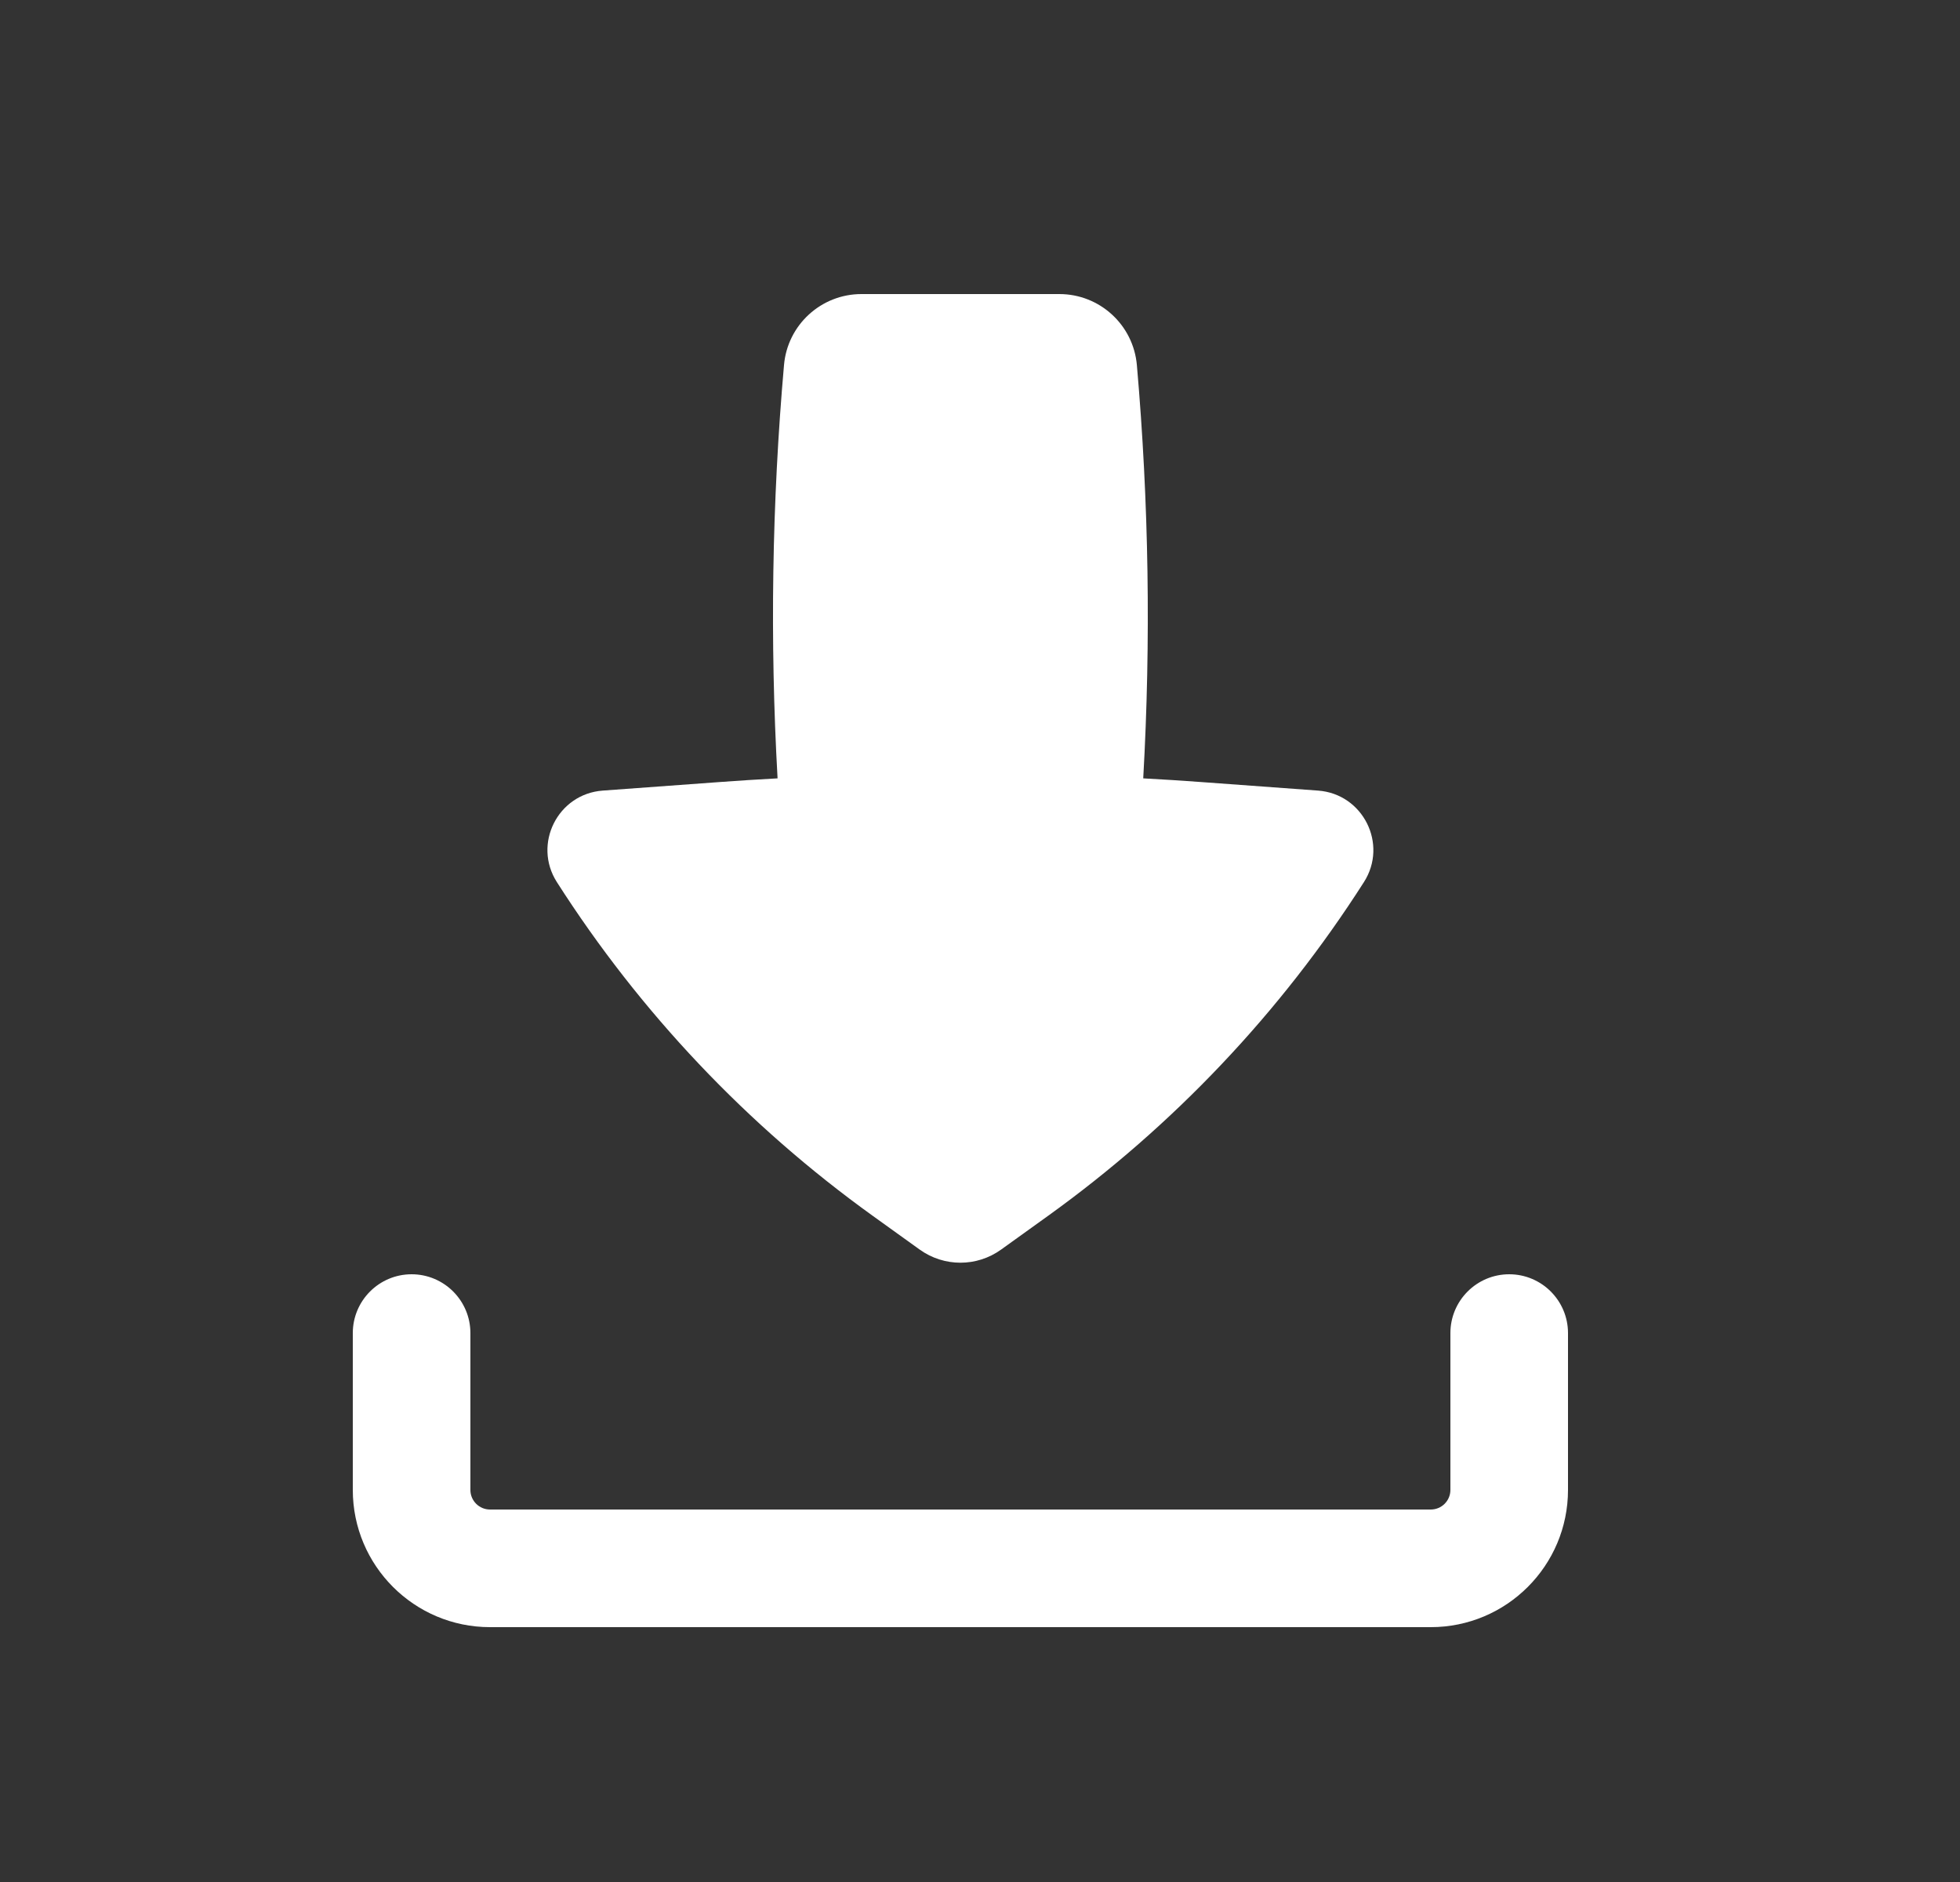
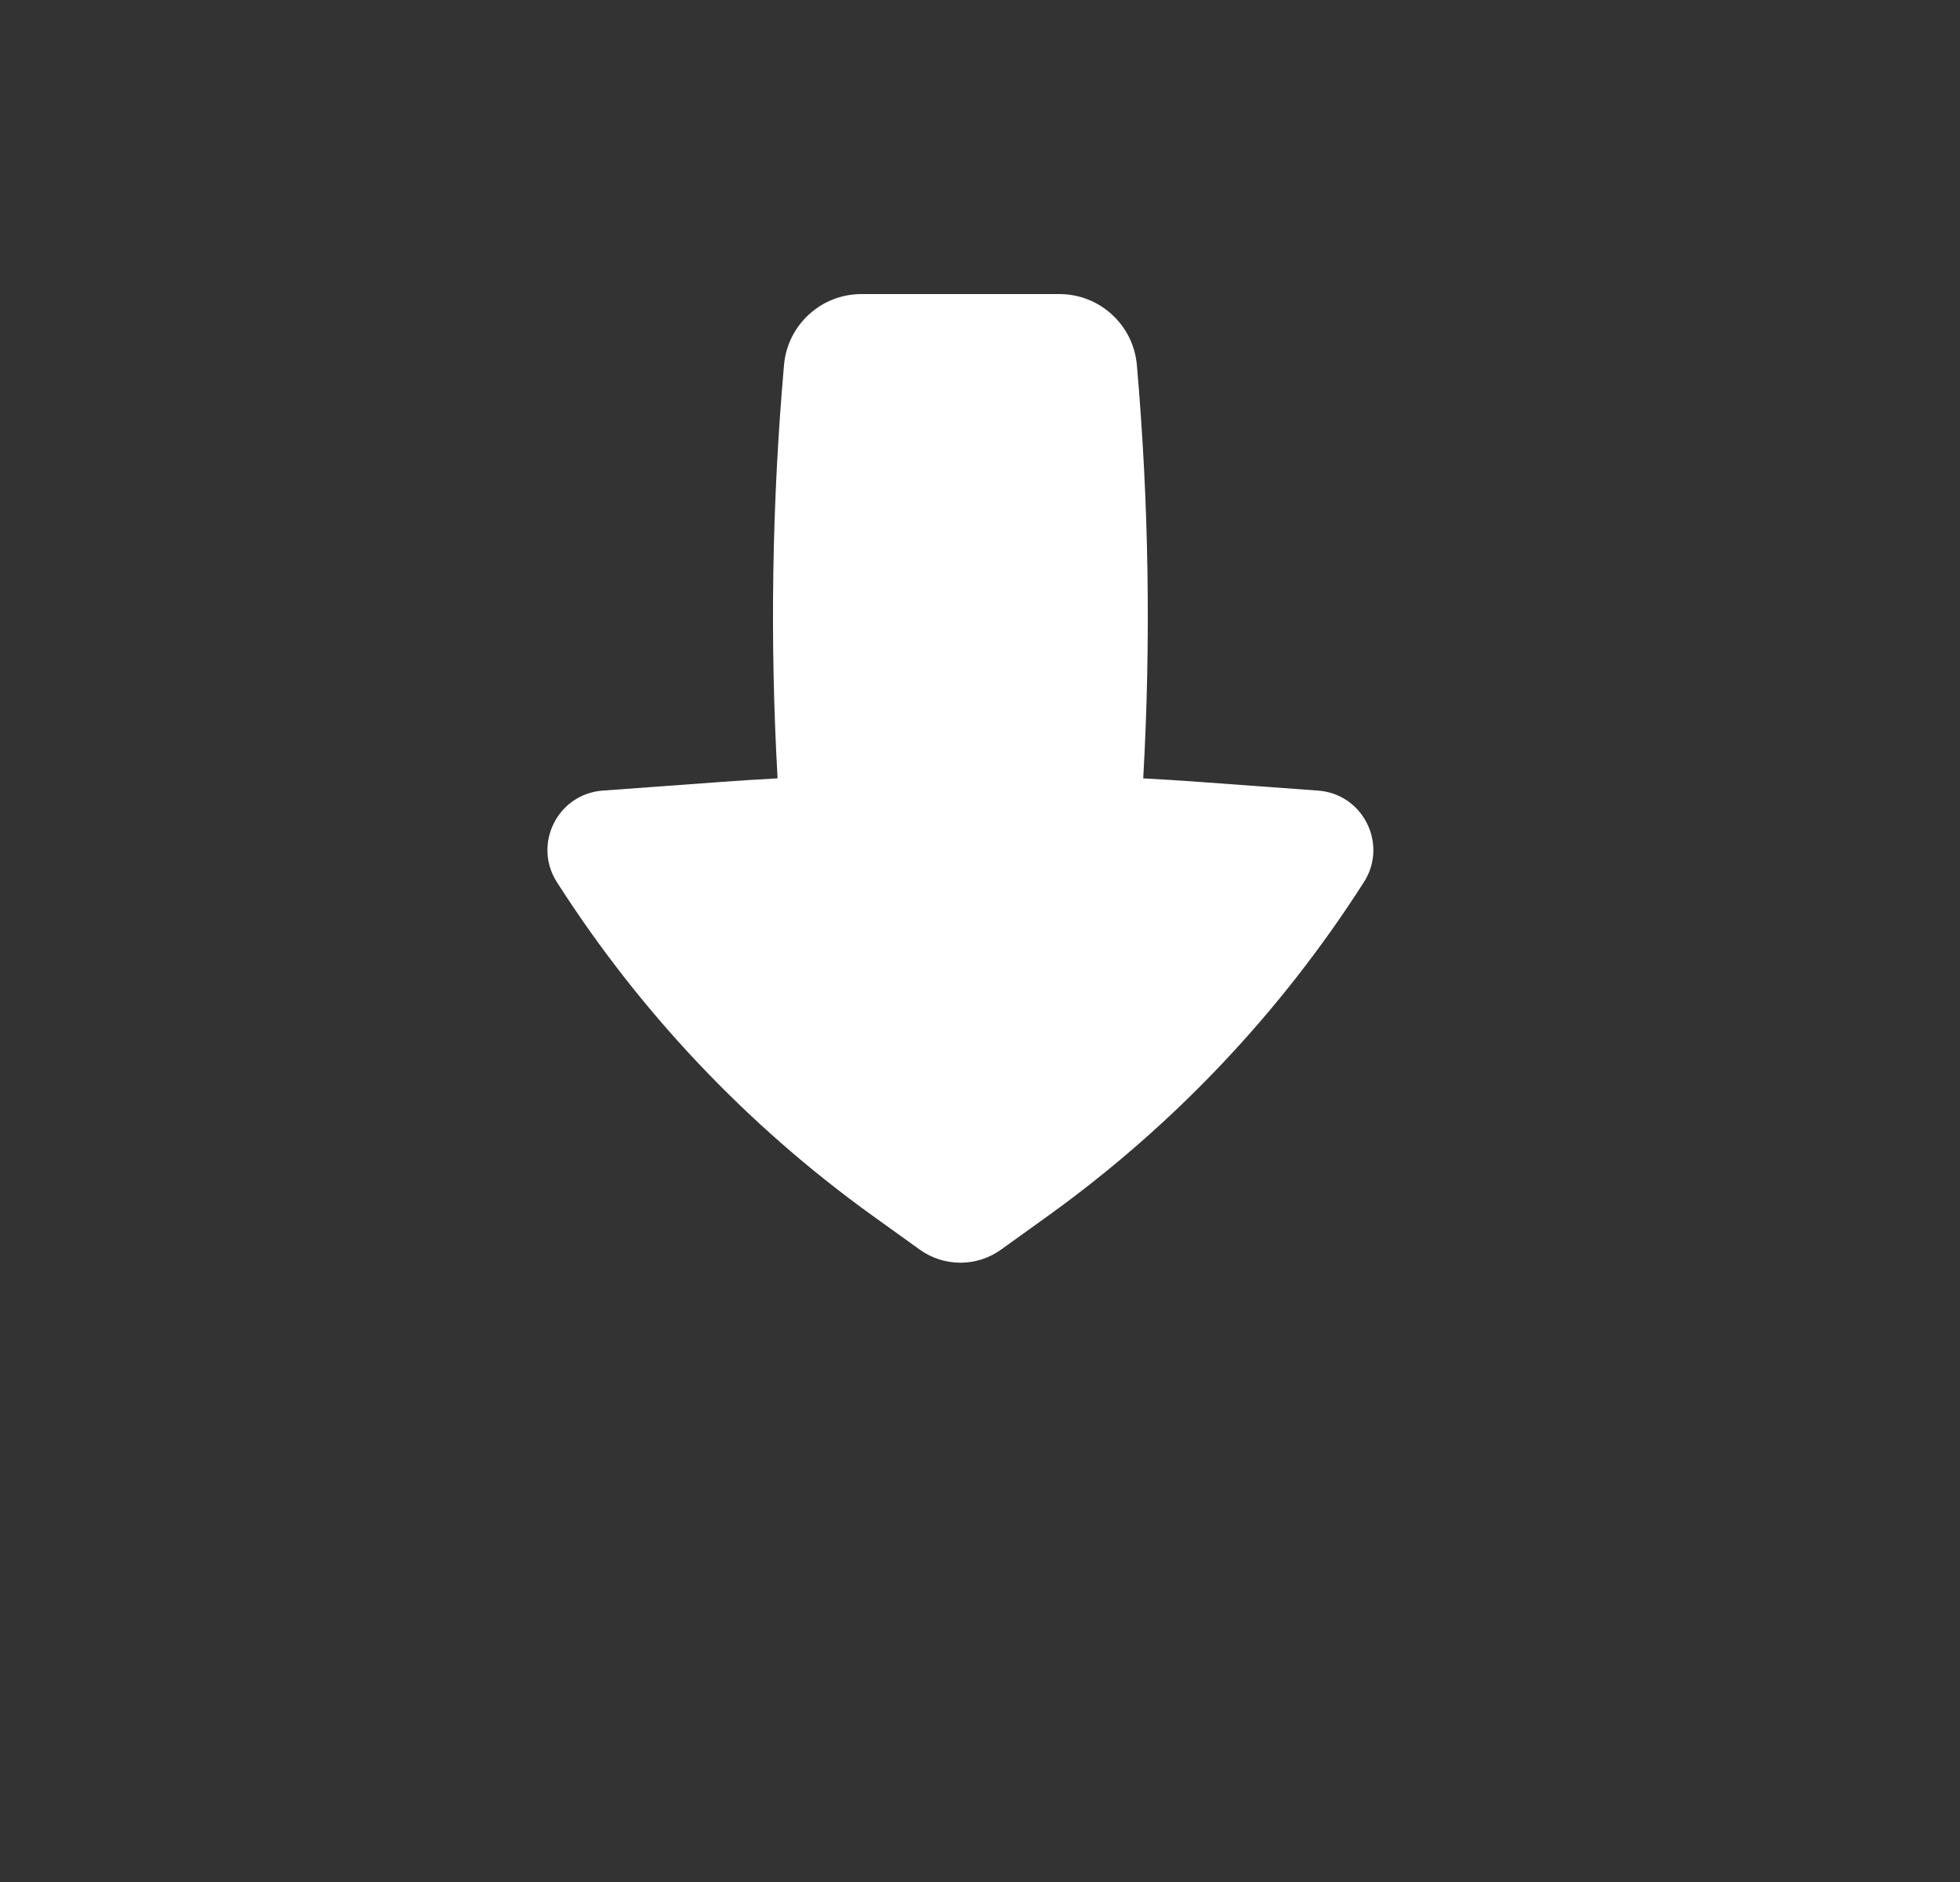
<svg xmlns="http://www.w3.org/2000/svg" width="25" height="24" viewBox="0 0 25 24" fill="none">
  <rect x="0" y="0" width="25" height="24" fill="#333333" stroke="none" />
-   <path fill-rule="evenodd" clip-rule="evenodd" d="M5.25 16.25C5.664 16.25 6 16.586 6 17V19C6 19.138 6.112 19.25 6.25 19.25H18.25C18.388 19.25 18.5 19.138 18.5 19V17C18.5 16.586 18.836 16.25 19.25 16.25C19.664 16.25 20 16.586 20 17V19C20 19.966 19.216 20.75 18.25 20.75H6.25C5.284 20.75 4.5 19.966 4.5 19V17C4.5 16.586 4.836 16.25 5.25 16.25Z" fill="white" />
  <path d="M10.988 3.75C10.474 3.75 10.044 4.143 10 4.656C9.846 6.408 9.819 8.17 9.918 9.926C9.671 9.939 9.425 9.955 9.178 9.973L7.688 10.082C7.114 10.124 6.793 10.764 7.103 11.249C8.165 12.911 9.533 14.356 11.135 15.507L11.732 15.936C12.042 16.158 12.459 16.158 12.768 15.936L13.365 15.507C14.967 14.356 16.335 12.911 17.397 11.249C17.707 10.764 17.386 10.124 16.812 10.082L15.322 9.973C15.076 9.955 14.829 9.939 14.582 9.926C14.681 8.17 14.654 6.408 14.501 4.656C14.456 4.143 14.027 3.75 13.512 3.75H10.988Z" fill="white" />
</svg>